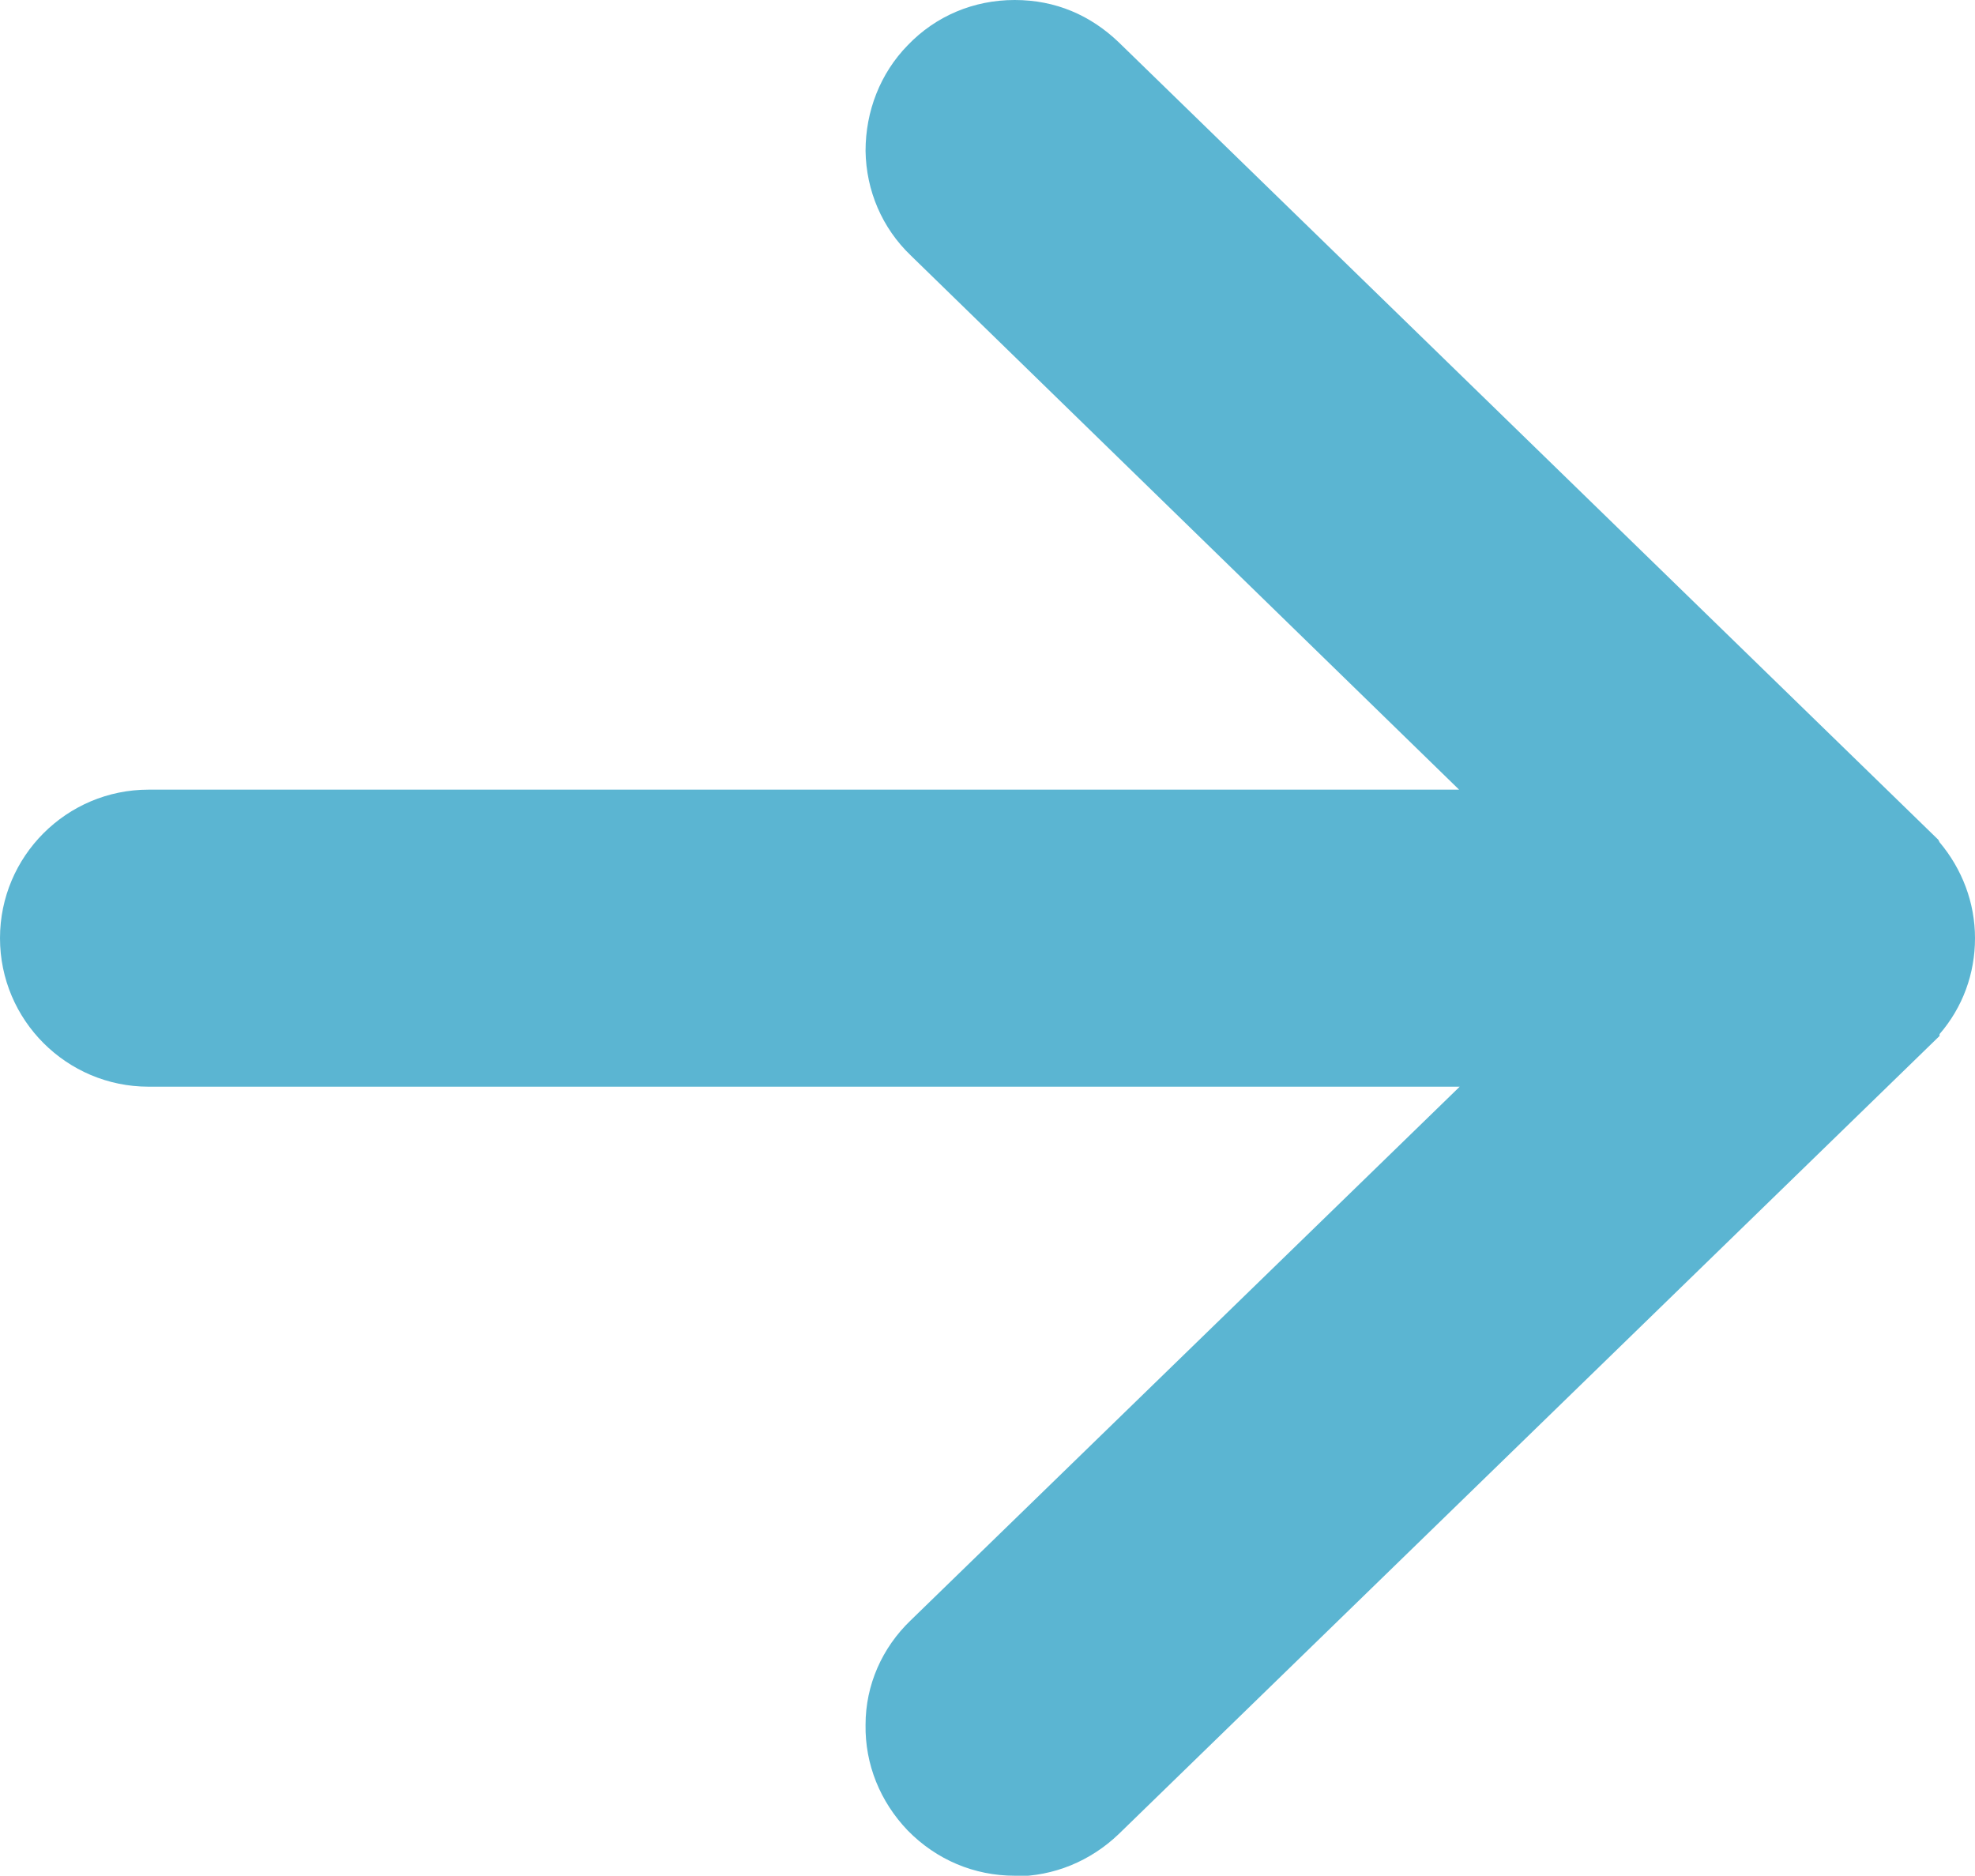
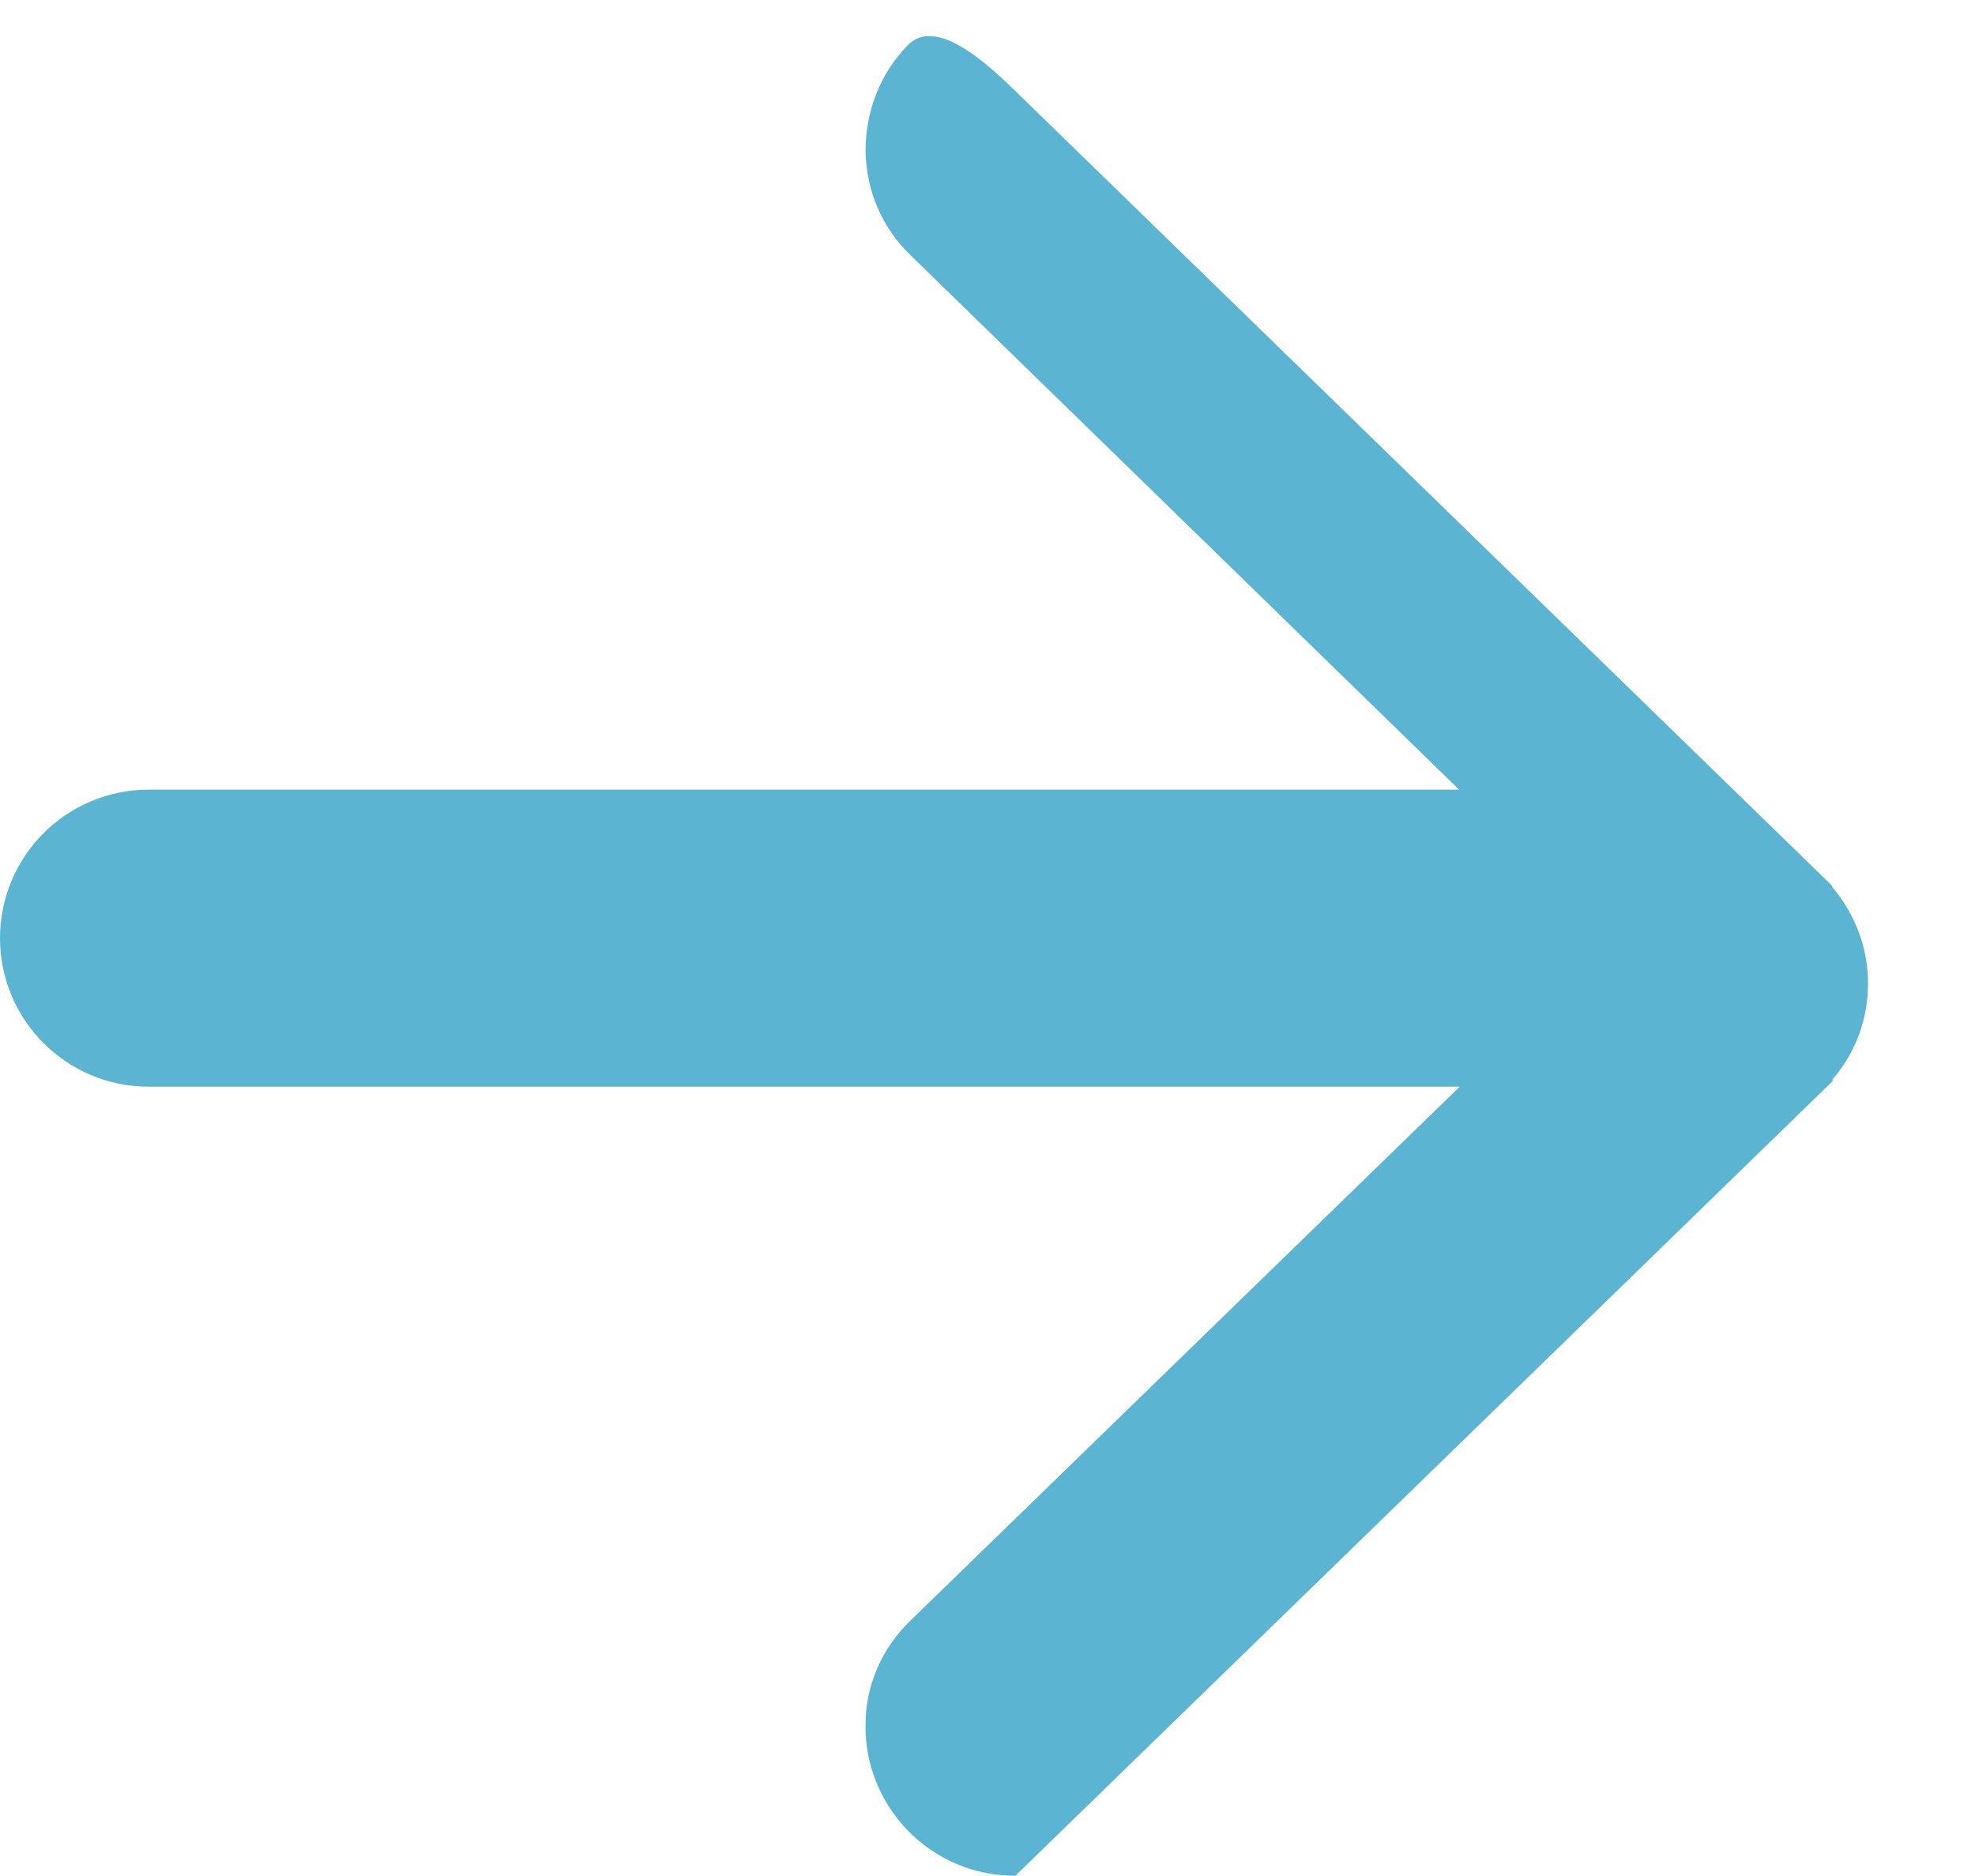
<svg xmlns="http://www.w3.org/2000/svg" id="_レイヤー_2" data-name="レイヤー 2" viewBox="0 0 32.31 30.69">
  <defs>
    <style>
      .cls-1 {
        fill: #5bb5d2;
      }
    </style>
  </defs>
  <g id="_デザイン" data-name="デザイン">
-     <path class="cls-1" d="M16.6,30.69c-.66,0-1.28-.26-1.75-.74-.45-.47-.7-1.08-.69-1.73,0-.65.27-1.26.74-1.71l8.98-8.73H2.43c-1.34,0-2.43-1.09-2.43-2.43,0-1.34,1.09-2.43,2.43-2.43h21.44S14.9,4.18,14.9,4.18c-.47-.45-.73-1.06-.74-1.71,0-.65.24-1.27.69-1.73C15.31.26,15.93,0,16.6,0s1.24.25,1.7.69l13.41,13.05.02.04c.37.44.58.99.58,1.57s-.2,1.13-.58,1.57v.03s-13.43,13.06-13.43,13.06c-.46.44-1.06.69-1.7.69Z" />
+     <path class="cls-1" d="M16.6,30.69c-.66,0-1.28-.26-1.75-.74-.45-.47-.7-1.08-.69-1.73,0-.65.27-1.26.74-1.71l8.98-8.73H2.43c-1.34,0-2.43-1.09-2.43-2.43,0-1.34,1.09-2.43,2.43-2.43h21.44S14.9,4.18,14.9,4.18c-.47-.45-.73-1.06-.74-1.71,0-.65.24-1.27.69-1.73s1.24.25,1.7.69l13.41,13.05.02.04c.37.44.58.99.58,1.57s-.2,1.13-.58,1.57v.03s-13.43,13.06-13.43,13.06c-.46.44-1.06.69-1.7.69Z" />
  </g>
</svg>